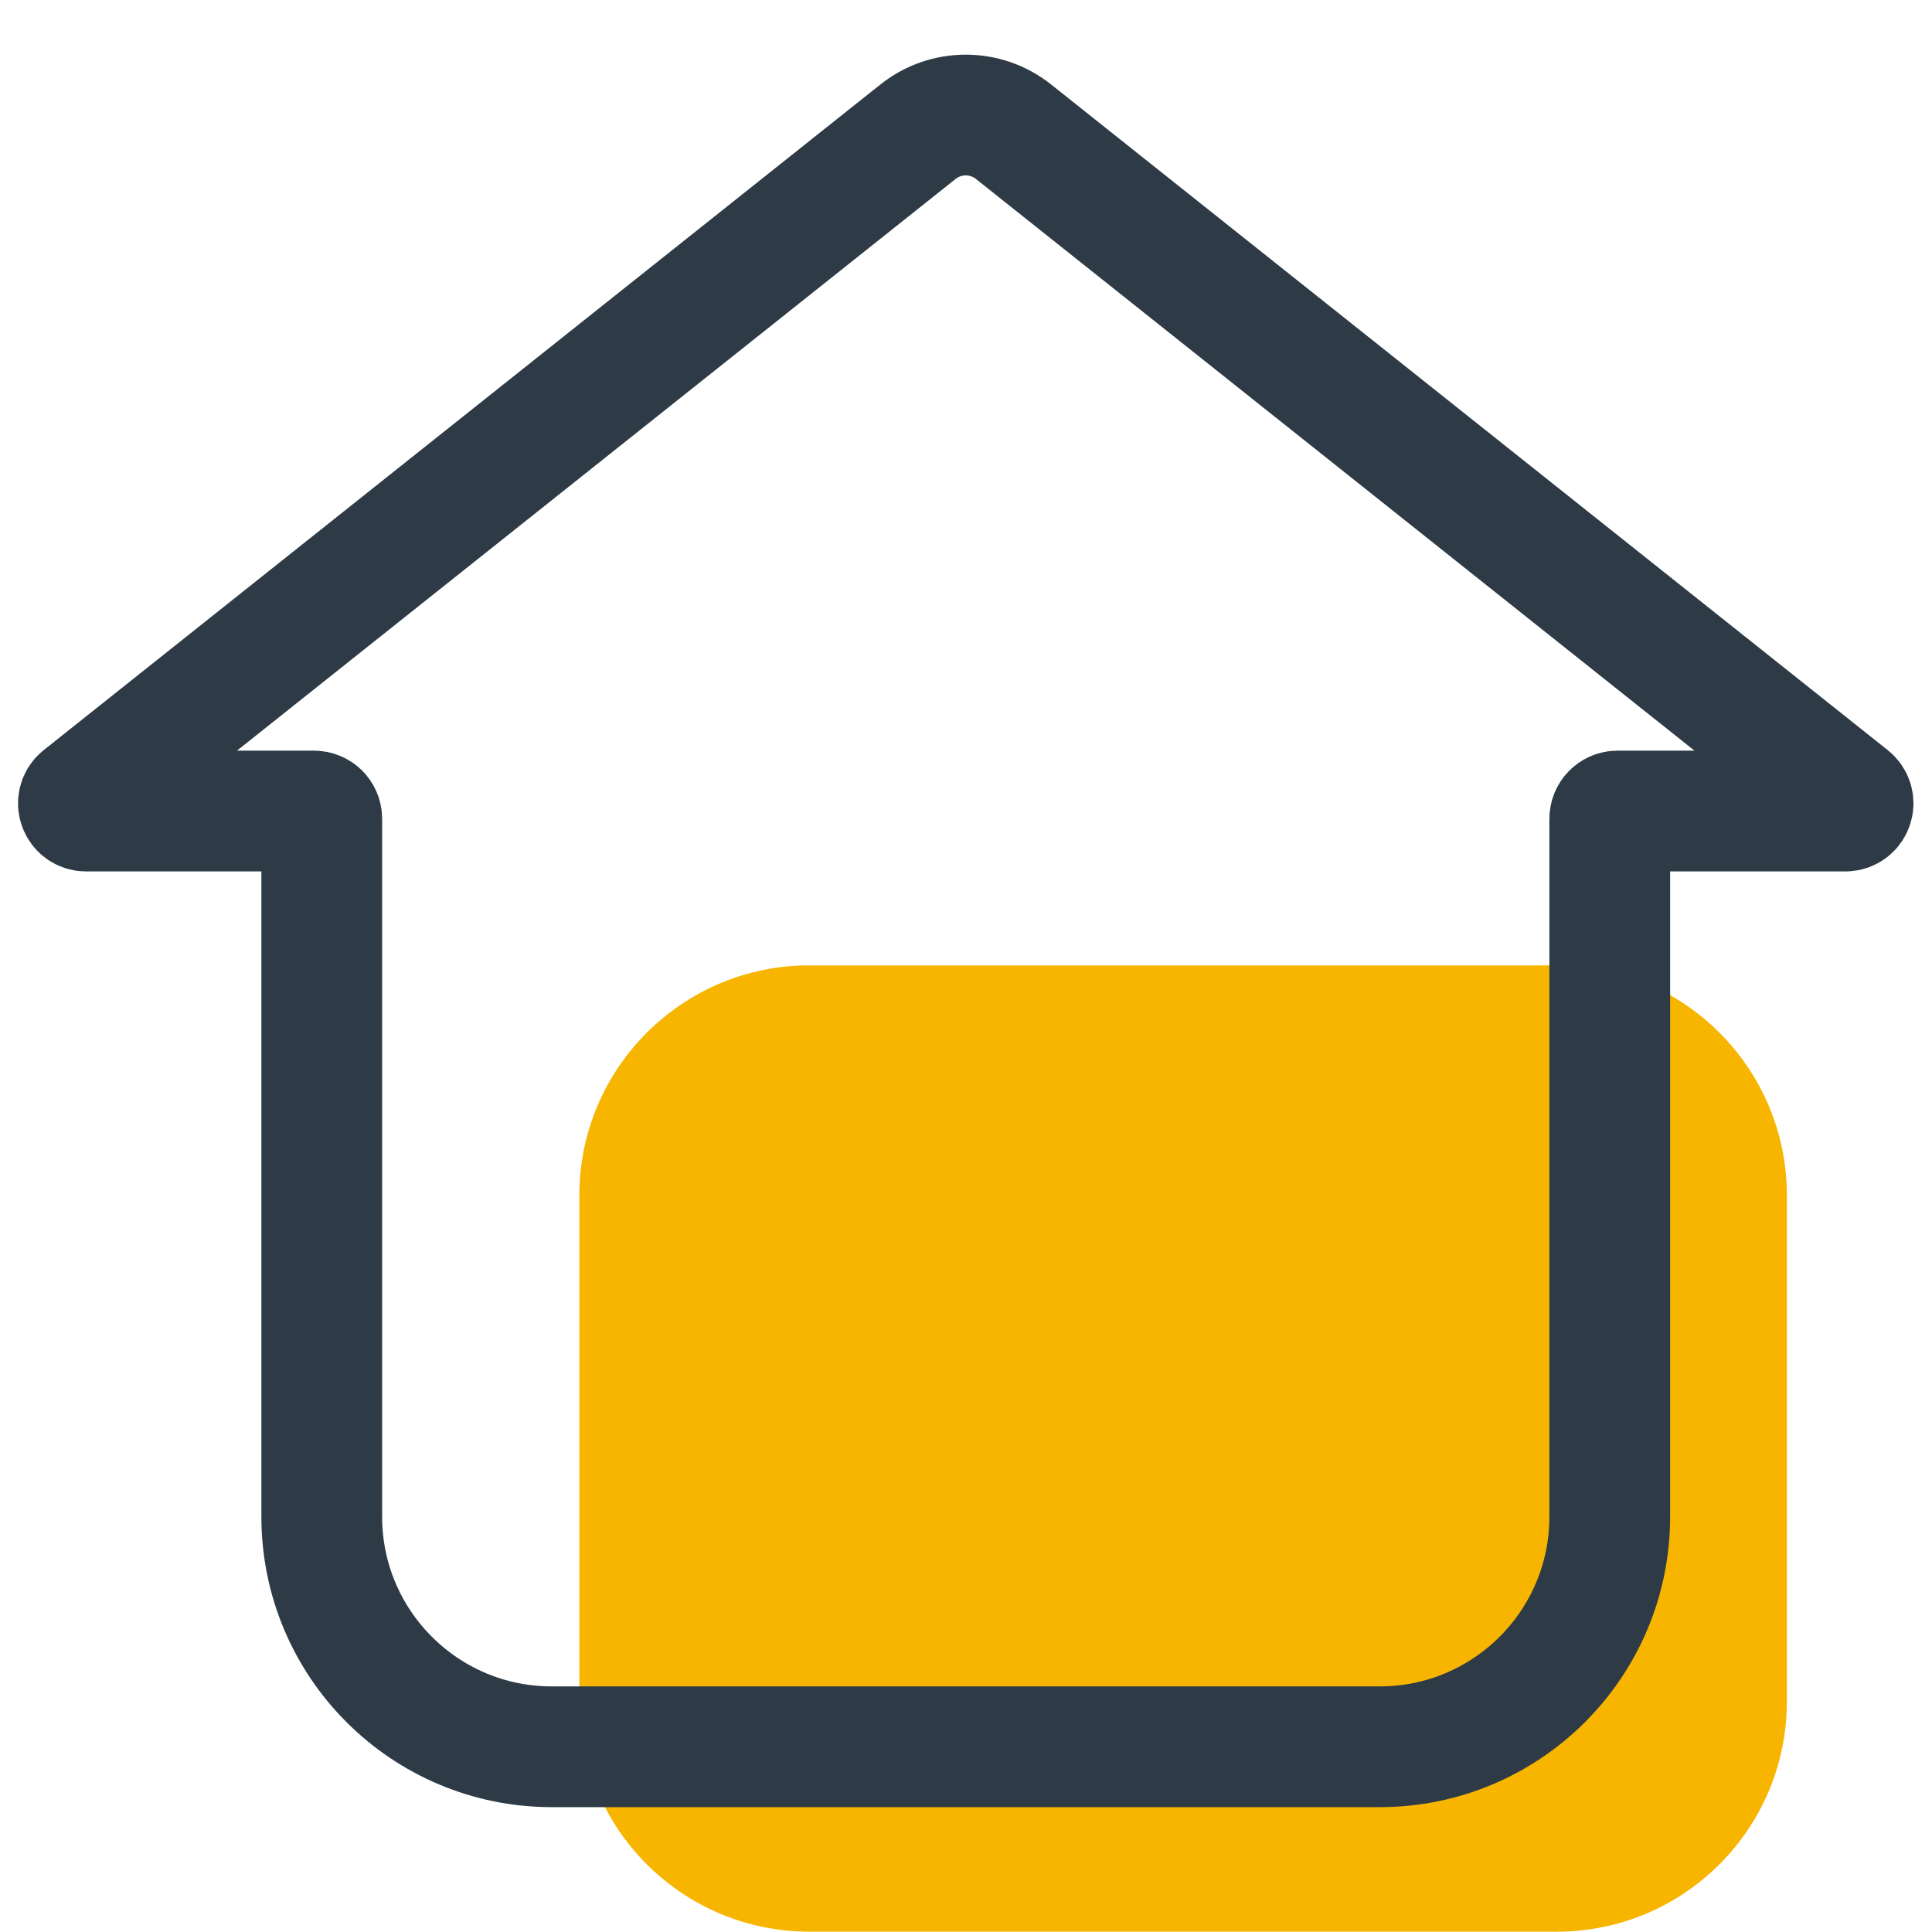
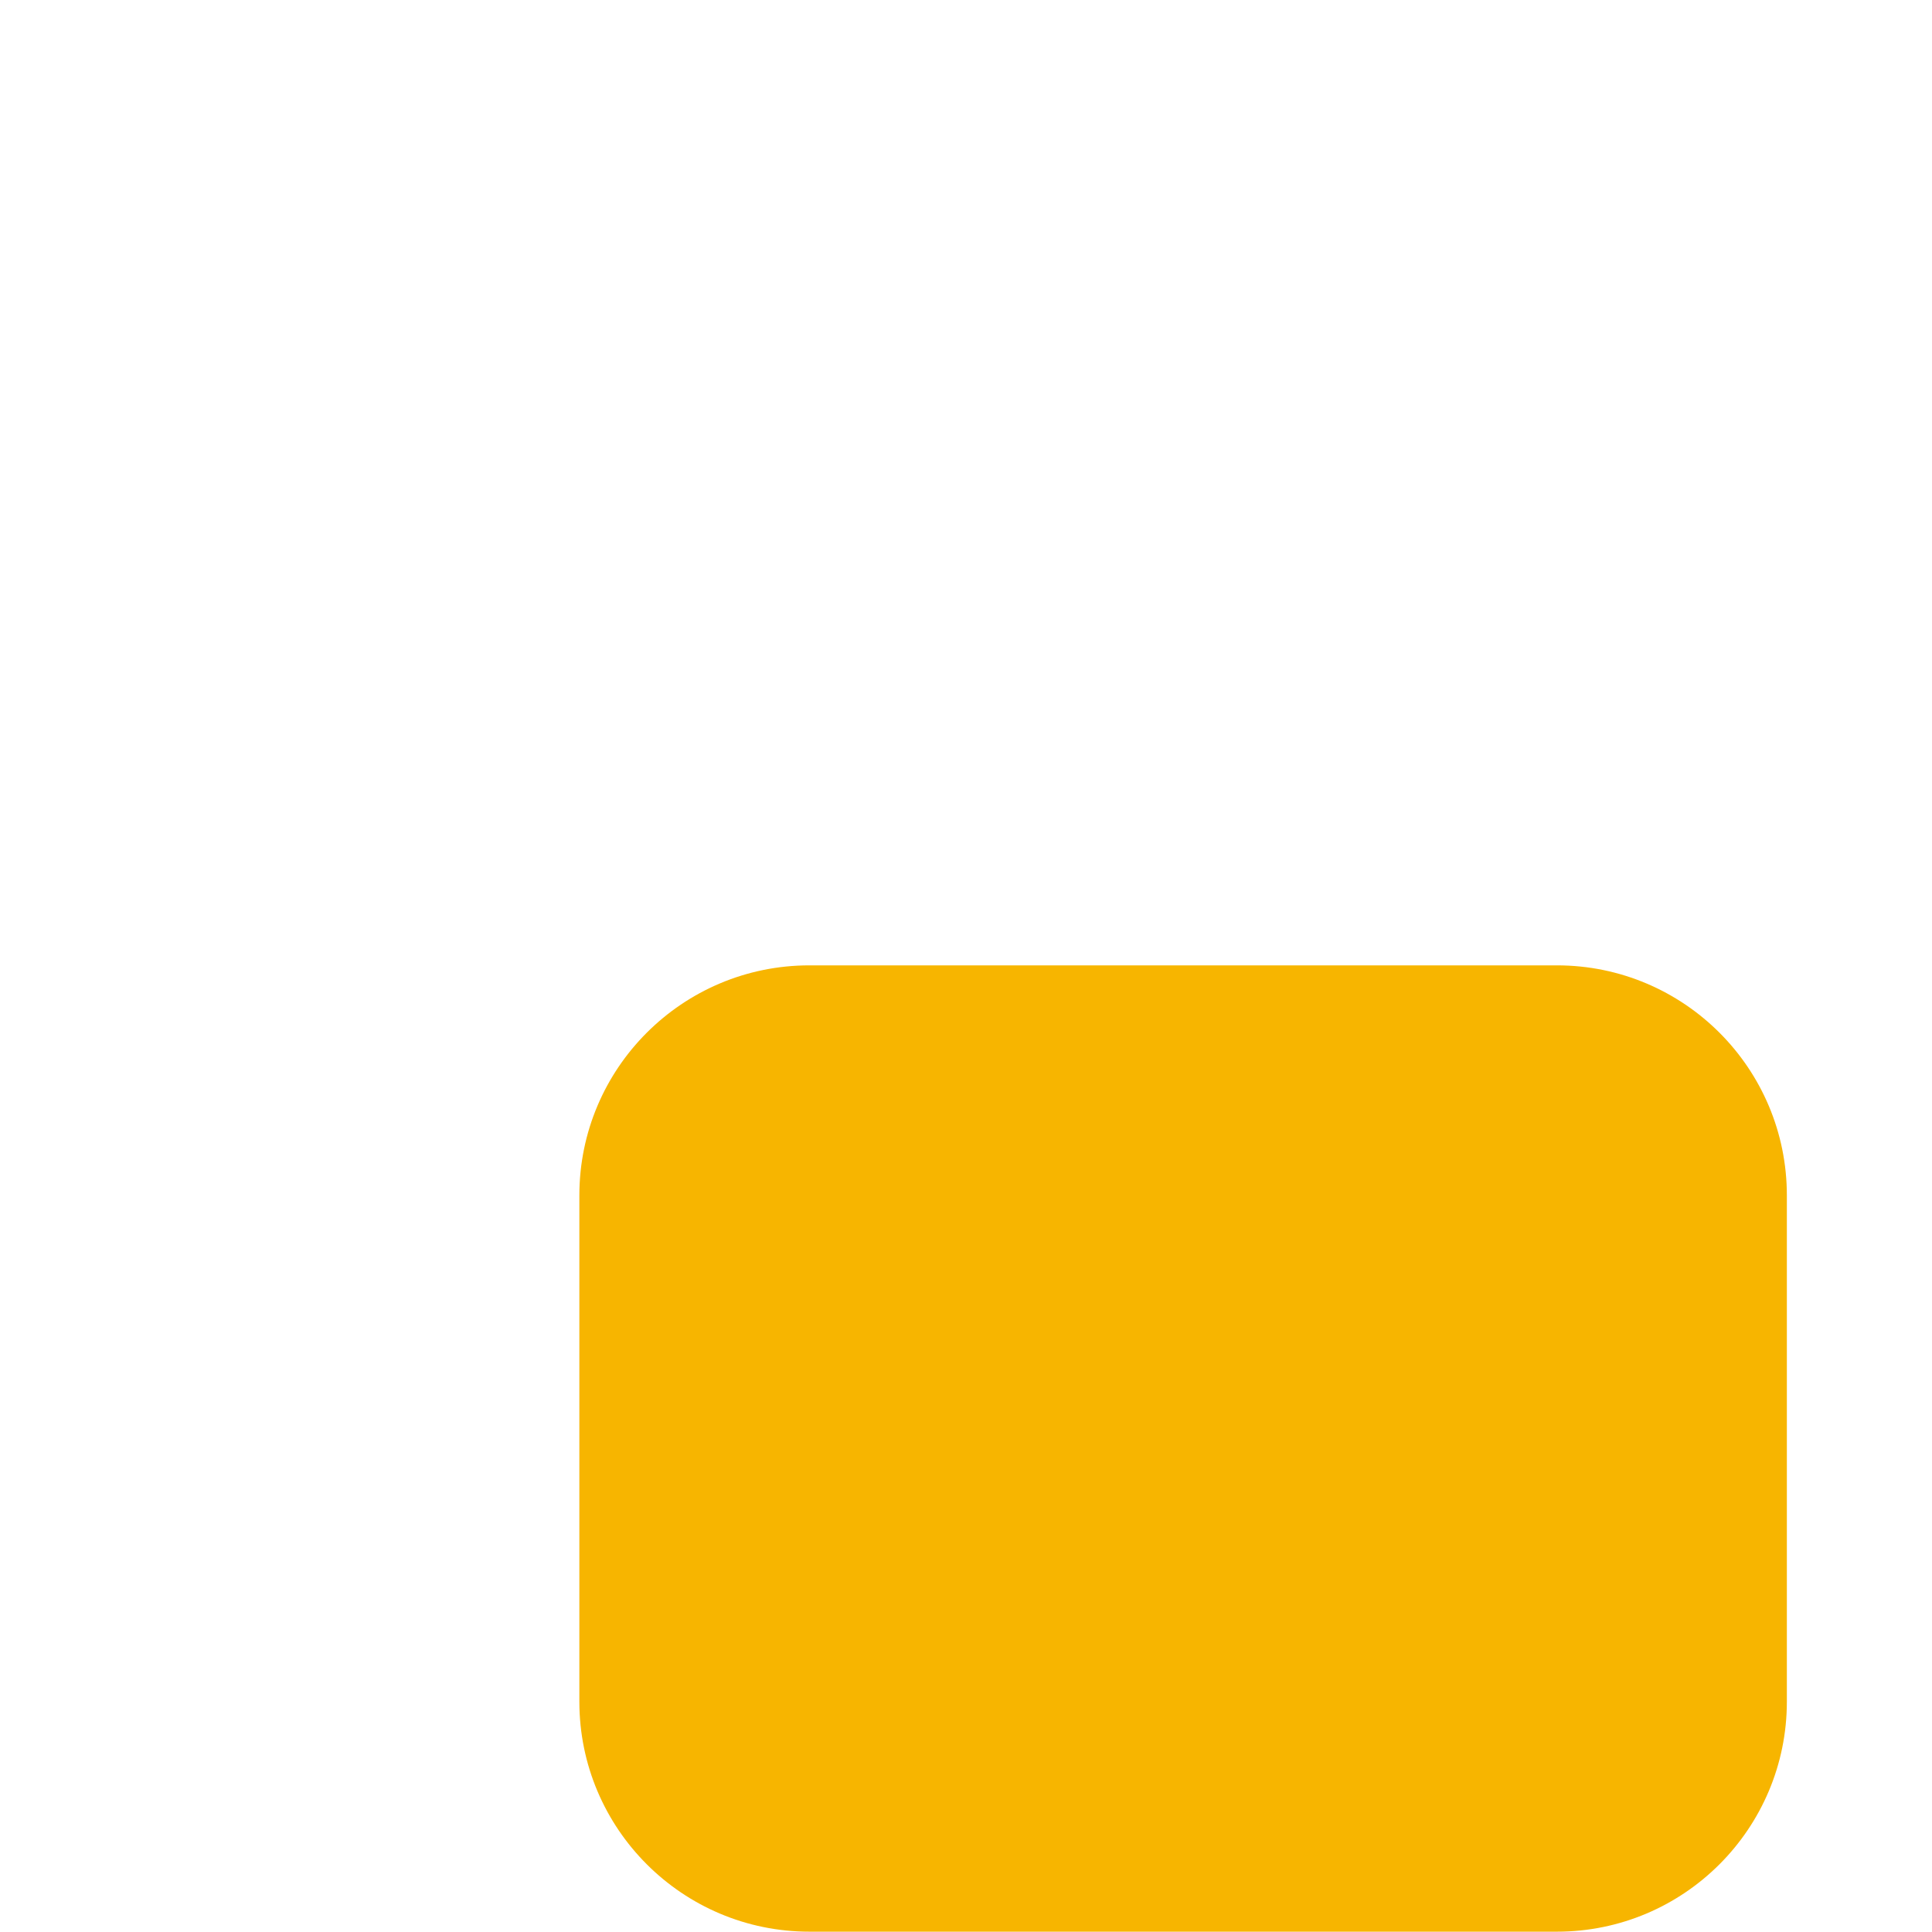
<svg xmlns="http://www.w3.org/2000/svg" width="24" height="24" viewBox="0 0 24 24" fill="none">
  <path d="M7.197 21.138V14.85C7.197 13.271 8.477 11.992 10.055 11.992H19.34C20.918 11.992 22.197 13.271 22.197 14.85V21.138C22.197 22.716 20.918 23.996 19.34 23.996H10.055C8.477 23.996 7.197 22.716 7.197 21.138Z" fill="#F7B500" />
-   <path fill-rule="evenodd" clip-rule="evenodd" d="M1.01 9.905C0.94 9.962 0.979 10.075 1.07 10.075H3.902C3.954 10.075 3.997 10.118 3.997 10.171V18.841C3.997 20.419 5.276 21.699 6.854 21.699H17.139C18.718 21.699 19.997 20.419 19.997 18.841V10.171C19.997 10.118 20.04 10.075 20.092 10.075H22.924C23.014 10.075 23.054 9.962 22.983 9.905L12.59 1.636C12.243 1.36 11.751 1.36 11.404 1.636L1.01 9.905Z" stroke="#2E3B47" stroke-width="1.5" stroke-linecap="round" />
</svg>